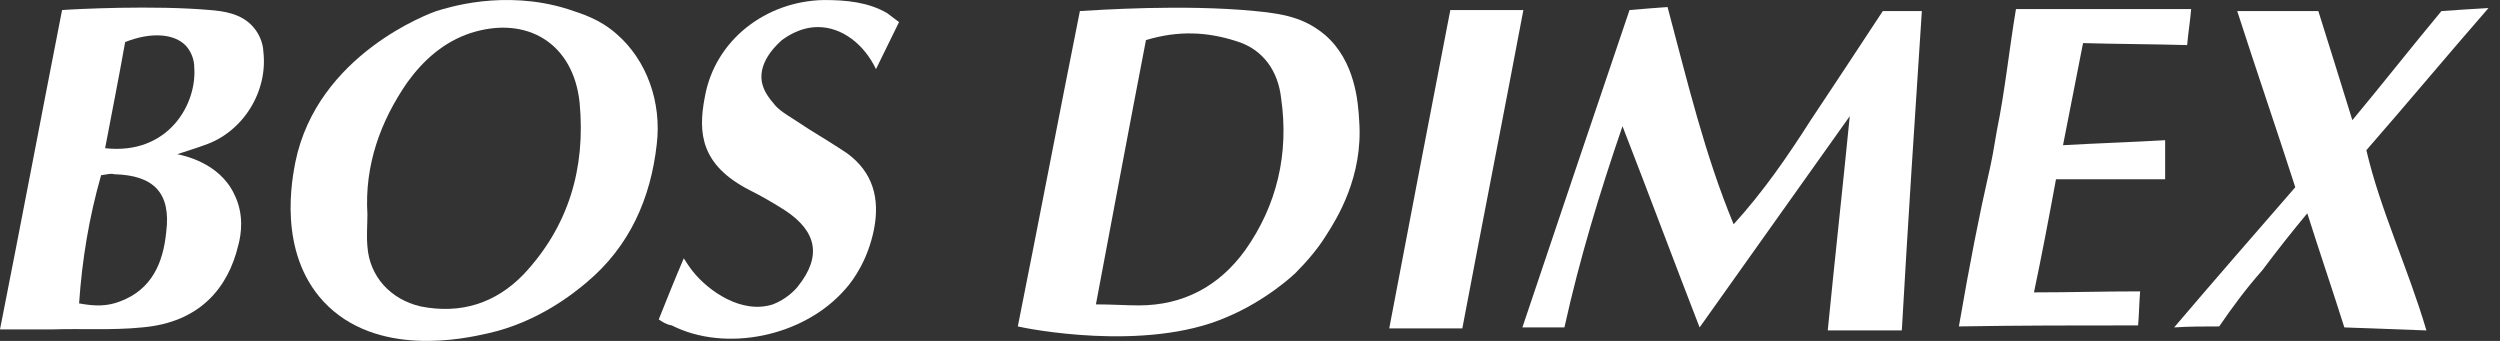
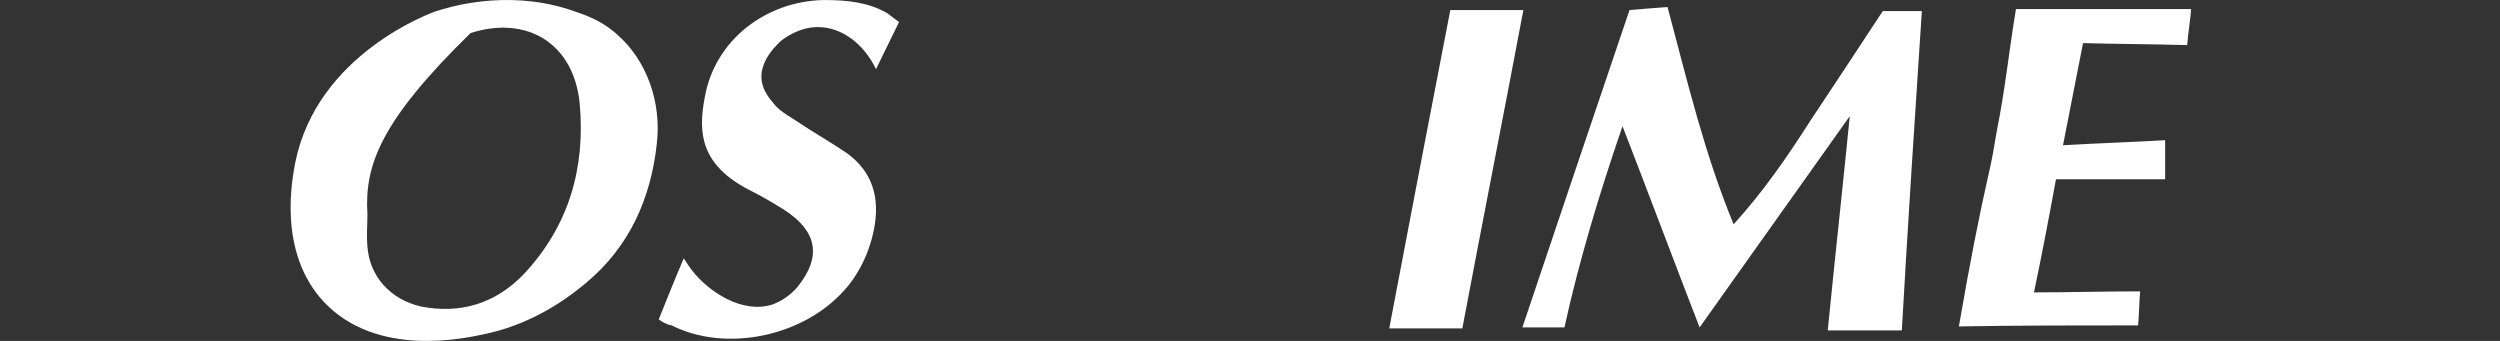
<svg xmlns="http://www.w3.org/2000/svg" width="88" height="12" viewBox="0 0 88 12" fill="none">
  <rect x="0" y="0" width="88" height="12" fill="#333333" stroke="none" />
  <path d="M61.024 7.895C62.081 6.732 62.927 5.499 63.737 4.23C64.583 2.962 65.394 1.728 66.275 0.389C66.662 0.389 67.121 0.389 67.649 0.389C67.403 4.125 67.156 7.895 66.944 11.631C66.099 11.631 65.253 11.631 64.337 11.631C64.583 9.129 64.865 6.591 65.112 4.089C63.35 6.556 61.588 9.058 59.826 11.525C58.91 9.164 58.029 6.803 57.112 4.442C56.302 6.803 55.597 9.129 55.068 11.525C54.54 11.525 54.082 11.525 53.588 11.525C54.857 7.754 56.09 4.089 57.359 0.354C57.747 0.319 58.205 0.283 58.698 0.248C59.403 2.891 60.002 5.428 61.024 7.895Z" fill="white" />
-   <path d="M19.981 0.318C20.51 0.495 21.109 0.671 21.708 1.2C22.765 2.116 23.294 3.596 23.118 5.076C22.906 6.979 22.166 8.67 20.651 9.939C20.193 10.327 18.924 11.349 17.162 11.736C16.387 11.913 13.25 12.617 11.383 10.609C9.762 8.847 10.29 6.274 10.396 5.71C11.171 1.904 15.153 0.459 15.365 0.389C15.717 0.283 17.726 -0.386 19.981 0.318ZM12.933 7.543C12.933 7.93 12.898 8.283 12.933 8.67C13.004 9.728 13.744 10.538 14.801 10.785C16.211 11.067 17.444 10.679 18.431 9.657C20.017 7.966 20.616 5.922 20.404 3.631C20.193 1.517 18.537 0.53 16.563 1.164C15.612 1.481 14.907 2.116 14.343 2.891C13.391 4.265 12.828 5.816 12.933 7.543Z" fill="white" />
-   <path d="M35.827 11.49C36.567 7.79 37.272 4.089 38.012 0.389C38.646 0.354 41.642 0.142 44.179 0.389C45.377 0.495 46.011 0.706 46.646 1.235C47.703 2.151 47.809 3.596 47.844 4.265C47.985 6.204 47.069 7.684 46.681 8.283C46.399 8.741 46.011 9.199 45.589 9.622C45.589 9.622 44.602 10.573 43.157 11.173C40.303 12.406 36.109 11.56 35.827 11.49ZM40.338 1.411C39.739 4.512 39.175 7.543 38.576 10.714C39.14 10.714 39.633 10.75 40.091 10.75C41.642 10.75 42.91 10.08 43.827 8.812C44.954 7.226 45.377 5.393 45.095 3.455C44.99 2.503 44.461 1.728 43.51 1.446C42.523 1.129 41.501 1.059 40.338 1.411Z" fill="white" />
-   <path d="M2.185 0.354C2.643 0.318 5.427 0.178 7.401 0.354C7.823 0.389 8.493 0.459 8.916 0.953C9.198 1.27 9.268 1.658 9.268 1.799C9.444 3.208 8.563 4.653 7.189 5.111C6.907 5.217 6.66 5.287 6.238 5.428C6.414 5.464 7.718 5.71 8.246 6.838C8.599 7.543 8.493 8.248 8.387 8.635C8.035 10.115 7.048 11.349 5.004 11.525C3.947 11.631 2.89 11.56 1.833 11.595C1.233 11.595 0.634 11.595 0 11.595C0.74 7.86 1.445 4.124 2.185 0.354ZM3.559 6.168C3.136 7.649 2.89 9.129 2.784 10.679C3.348 10.785 3.771 10.785 4.229 10.609C5.357 10.186 5.744 9.234 5.85 8.177C6.026 6.803 5.427 6.168 4.017 6.133C3.912 6.098 3.806 6.133 3.559 6.168ZM3.7 5.217C5.92 5.464 6.942 3.666 6.837 2.362C6.837 2.151 6.766 1.869 6.555 1.622C6.132 1.164 5.286 1.129 4.405 1.481C4.194 2.68 3.947 3.913 3.7 5.217Z" fill="white" />
-   <path d="M78.116 11.49C77.587 11.49 77.058 11.49 76.53 11.525C77.939 9.869 79.384 8.212 80.794 6.591C80.124 4.512 79.42 2.468 78.75 0.389C79.737 0.389 80.653 0.389 81.605 0.389C81.992 1.622 82.38 2.856 82.803 4.23C83.86 2.961 84.882 1.658 85.939 0.389C86.468 0.354 86.961 0.318 87.595 0.283C86.151 1.94 84.741 3.631 83.296 5.287C83.79 7.402 84.741 9.375 85.41 11.631C84.459 11.595 83.472 11.56 82.521 11.525C82.098 10.186 81.64 8.847 81.217 7.508C80.688 8.142 80.16 8.811 79.631 9.516C79.067 10.151 78.574 10.82 78.116 11.49Z" fill="white" />
+   <path d="M19.981 0.318C20.51 0.495 21.109 0.671 21.708 1.2C22.765 2.116 23.294 3.596 23.118 5.076C22.906 6.979 22.166 8.67 20.651 9.939C20.193 10.327 18.924 11.349 17.162 11.736C16.387 11.913 13.25 12.617 11.383 10.609C9.762 8.847 10.29 6.274 10.396 5.71C11.171 1.904 15.153 0.459 15.365 0.389C15.717 0.283 17.726 -0.386 19.981 0.318ZM12.933 7.543C12.933 7.93 12.898 8.283 12.933 8.67C13.004 9.728 13.744 10.538 14.801 10.785C16.211 11.067 17.444 10.679 18.431 9.657C20.017 7.966 20.616 5.922 20.404 3.631C20.193 1.517 18.537 0.53 16.563 1.164C13.391 4.265 12.828 5.816 12.933 7.543Z" fill="white" />
  <path d="M72.371 6.309C72.125 7.649 71.878 8.952 71.596 10.292C72.83 10.292 74.063 10.256 75.332 10.256C75.296 10.714 75.296 11.067 75.261 11.454C73.147 11.454 71.068 11.454 68.953 11.49C69.341 9.234 69.693 7.472 69.975 6.239C70.116 5.64 70.186 5.217 70.292 4.583C70.574 3.208 70.715 1.799 70.962 0.318C73.006 0.318 75.085 0.318 77.129 0.318C77.094 0.741 77.023 1.164 76.988 1.587C75.754 1.552 74.556 1.552 73.323 1.517C73.076 2.75 72.865 3.878 72.618 5.111C73.852 5.041 75.014 5.005 76.213 4.935C76.213 5.428 76.213 5.816 76.213 6.309C74.909 6.309 73.64 6.309 72.371 6.309Z" fill="white" />
  <path d="M23.188 11.243C23.47 10.538 23.752 9.833 24.069 9.093C24.14 9.199 24.245 9.375 24.386 9.552C24.95 10.256 26.113 11.067 27.206 10.714C27.664 10.538 27.981 10.221 28.087 10.08C28.932 9.023 28.756 8.142 27.628 7.402C27.241 7.155 26.818 6.908 26.395 6.697C24.668 5.816 24.563 4.688 24.809 3.42C25.162 1.411 26.959 0.037 29.003 0.001C29.778 0.001 30.553 0.072 31.223 0.459C31.364 0.565 31.505 0.671 31.646 0.777C31.364 1.34 31.117 1.869 30.835 2.433C30.413 1.552 29.637 0.953 28.791 0.953C28.122 0.953 27.628 1.34 27.523 1.411C27.452 1.481 26.677 2.116 26.818 2.891C26.889 3.243 27.1 3.49 27.311 3.737C27.558 3.984 27.734 4.054 28.474 4.547C28.932 4.829 29.391 5.111 29.814 5.393C30.73 6.063 30.976 6.979 30.765 8.071C30.553 9.129 30.06 9.833 29.778 10.151C28.298 11.877 25.514 12.406 23.646 11.454C23.435 11.419 23.294 11.314 23.188 11.243Z" fill="white" />
  <path d="M51.051 0.354C51.861 0.354 52.707 0.354 53.623 0.354C52.919 4.089 52.179 7.825 51.474 11.56C50.593 11.56 49.747 11.56 48.901 11.56C49.606 7.86 50.311 4.16 51.051 0.354Z" fill="white" />
</svg>